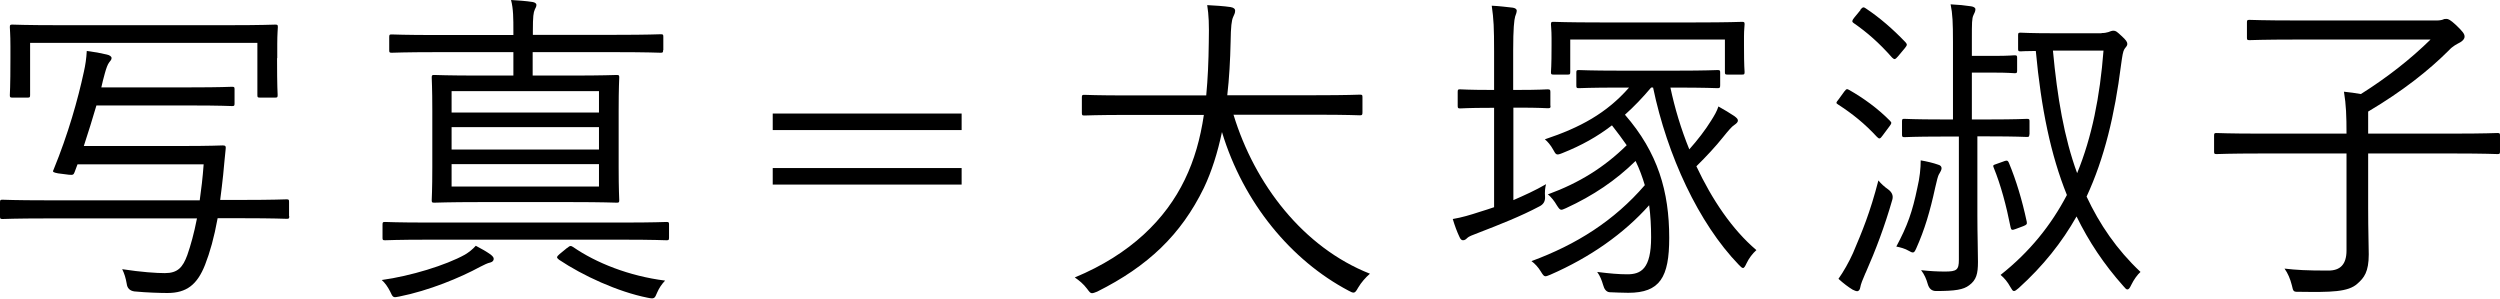
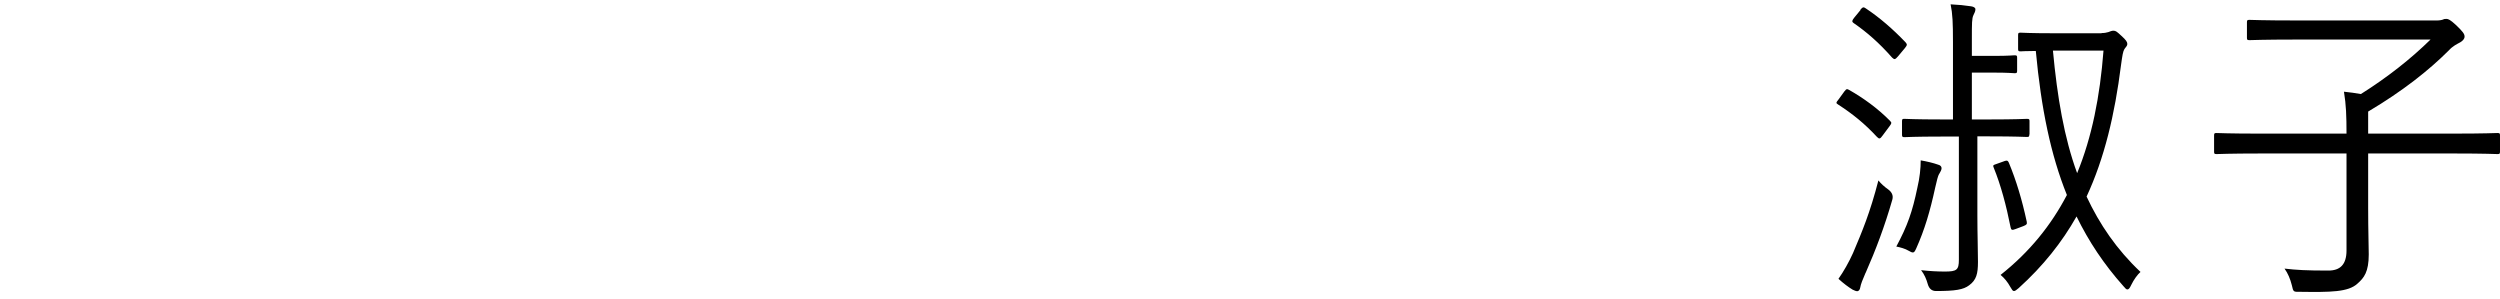
<svg xmlns="http://www.w3.org/2000/svg" id="_レイヤー_2" width="127.05" height="15.17" viewBox="0 0 127.05 15.17">
  <g id="_レイヤー_1-2">
    <g id="photographer">
-       <path d="m14.7,10.99c0,.12-.02.13-.13.13-.08,0-.65-.03-2.23-.03h-1.28c-.18.99-.39,1.73-.64,2.37-.4,1.01-.94,1.43-1.91,1.43-.35,0-1.06-.02-1.68-.08q-.35-.05-.39-.39c-.05-.29-.12-.52-.23-.74.97.15,1.75.2,2.17.2.65,0,.91-.29,1.14-.92.17-.49.34-1.09.49-1.86H2.38c-1.63,0-2.17.03-2.25.03-.12,0-.13-.02-.13-.13v-.72c0-.12.02-.13.13-.13.08,0,.62.03,2.25.03h7.77c.08-.57.15-1.14.2-1.83H3.94l-.15.4c-.05.13-.08.15-.29.13l-.55-.07c-.25-.05-.29-.07-.23-.18.75-1.83,1.24-3.58,1.54-4.97.08-.35.13-.69.15-1.07.4.05.67.1,1.01.18.15.03.25.1.25.18s-.05.13-.12.22c-.08.1-.15.3-.22.55-.07.25-.13.49-.18.72h4.58c1.49,0,1.96-.03,2.06-.03.12,0,.13.02.13.13v.72c0,.12-.02.13-.13.13-.1,0-.57-.03-2.06-.03h-4.83c-.2.67-.4,1.34-.64,2.06h4.93c1.53,0,2.03-.03,2.13-.03.12,0,.17.03.15.17-.05.45-.08.84-.13,1.34-.05.44-.08.74-.15,1.26h1.14c1.58,0,2.15-.03,2.23-.03.12,0,.13.02.13.13v.72Zm-.62-8.04c0,1.54.03,1.78.03,1.88,0,.12-.02.13-.13.13h-.77c-.12,0-.13-.02-.13-.13v-2.65H1.53v2.65c0,.12-.02.13-.13.13h-.77c-.12,0-.13-.02-.13-.13,0-.1.03-.34.03-1.88v-.6c0-.62-.03-.87-.03-.97,0-.12.02-.13.13-.13.08,0,.67.03,2.33.03h8.71c1.66,0,2.23-.03,2.32-.03.12,0,.13.02.13.13,0,.08-.03.35-.03.86v.72Z" />
-       <path d="m24.92,13.34c-.15.03-.32.12-.52.22-1.01.55-2.6,1.21-4.11,1.51-.32.07-.32.05-.47-.27-.12-.23-.25-.42-.42-.57,1.46-.2,3.26-.75,4.23-1.29.2-.12.39-.27.55-.45.29.15.55.3.76.45.12.1.15.15.15.22s-.05.15-.17.18Zm9.08-1.26c0,.12-.02.13-.13.13-.1,0-.62-.03-2.21-.03h-9.89c-1.58,0-2.11.03-2.2.03-.12,0-.13-.02-.13-.13v-.67c0-.12.02-.13.13-.13.08,0,.62.03,2.2.03h9.89c1.59,0,2.11-.03,2.21-.03.12,0,.13.02.13.13v.67Zm-.3-9.53c0,.12-.02.13-.13.13-.1,0-.64-.03-2.27-.03h-4.23v1.19h1.95c1.65,0,2.22-.03,2.32-.03.12,0,.13.02.13.13,0,.08-.03.5-.03,1.68v2.87c0,1.17.03,1.59.03,1.68,0,.12-.02.13-.13.13-.1,0-.67-.03-2.32-.03h-4.63c-1.64,0-2.21.03-2.32.03-.12,0-.13-.02-.13-.13,0-.08.03-.5.03-1.68v-2.87c0-1.17-.03-1.58-.03-1.68,0-.12.02-.13.13-.13.1,0,.67.03,2.32.03h1.7v-1.19h-3.91c-1.63,0-2.18.03-2.27.03-.12,0-.13-.02-.13-.13v-.67c0-.12.02-.13.13-.13.08,0,.64.03,2.27.03h3.91v-.2c0-.62,0-1.14-.12-1.58.35.02.77.05,1.09.1.12.02.2.07.2.15s-.03.13-.08.23c-.07.15-.1.35-.1,1.09v.2h4.23c1.63,0,2.17-.03,2.27-.03.12,0,.13.02.13.13v.67Zm-3.26,2.08h-7.49v1.09h7.49v-1.09Zm0,1.83h-7.49v1.14h7.49v-1.14Zm0,1.88h-7.49v1.14h7.49v-1.14Zm-1.61,4.26c.13-.12.18-.12.29-.05,1.17.81,2.85,1.48,4.68,1.71-.17.18-.3.37-.4.6-.13.32-.15.34-.49.27-1.51-.3-3.29-1.12-4.5-1.93-.05-.05-.1-.08-.1-.12,0-.05.05-.1.13-.17l.39-.32Z" />
-       <path d="m48.87,6.61h-9.6v-.84h9.6v.84Zm0,2.77h-9.6v-.84h9.6v.84Z" />
-       <path d="m62.69,5.84c1.07,3.51,3.53,6.73,6.93,8.07-.22.19-.44.44-.6.71-.1.18-.15.25-.24.25-.05,0-.13-.03-.25-.1-2.9-1.53-5.34-4.45-6.43-8.06-.22,1.04-.52,2-.92,2.84-1.16,2.38-2.84,3.98-5.42,5.27-.13.05-.2.08-.27.08-.08,0-.13-.07-.25-.23-.18-.24-.4-.42-.62-.57,2.84-1.18,4.62-2.96,5.59-4.97.49-1.01.79-2.08.97-3.29h-3.84c-1.61,0-2.15.03-2.23.03-.12,0-.13-.02-.13-.15v-.77c0-.12.02-.13.13-.13.08,0,.62.03,2.23.03h3.96c.08-.84.12-1.73.13-2.69.02-.94,0-1.39-.08-1.9.39.02.86.05,1.19.1.17.03.23.1.23.18,0,.13-.05.2-.1.32-.08.17-.12.49-.13,1.26-.02.94-.07,1.85-.17,2.72h4.51c1.61,0,2.15-.03,2.23-.03.12,0,.13.02.13.13v.77c0,.13-.02.15-.13.15-.08,0-.62-.03-2.23-.03h-4.2Z" />
-       <path d="m78.8,5.37c0,.12-.02.13-.15.13-.08,0-.4-.03-1.49-.03h-.25v4.7c.55-.24,1.11-.49,1.66-.81-.05.18-.07.4-.05.64q.02.34-.29.49c-.94.5-2.01.92-3.07,1.33-.35.13-.52.2-.59.27-.07.07-.13.12-.22.12-.07,0-.13-.05-.18-.17-.12-.25-.24-.57-.34-.91.47-.08.87-.2,1.39-.37.24-.07.47-.15.71-.23v-5.05h-.22c-1.09,0-1.41.03-1.51.03s-.12-.02-.12-.13v-.71c0-.12.02-.13.12-.13s.42.03,1.51.03h.22v-1.96c0-1.19-.02-1.64-.12-2.32.44.02.76.07,1.07.1.12.02.2.07.2.15s-.03.17-.08.3c-.05.18-.1.6-.1,1.73v2h.25c1.09,0,1.41-.03,1.49-.03.13,0,.15.02.15.13v.71Zm6.09-.92c.22,1.04.54,2.11.96,3.14.42-.47.82-.99,1.11-1.46.17-.27.29-.47.37-.72.3.17.59.34.81.49.13.1.18.15.18.23s-.08.15-.18.22c-.13.08-.29.27-.59.64-.35.44-.84.97-1.34,1.46.79,1.68,1.81,3.21,3.05,4.26-.2.18-.37.4-.5.67-.07.15-.12.24-.18.24s-.12-.07-.22-.17c-2.03-2.1-3.63-5.54-4.35-9h-.1c-.44.52-.87.97-1.33,1.38,1.68,1.93,2.25,3.91,2.25,6.26,0,2-.47,2.79-2.08,2.79-.35,0-.65-.02-.96-.03q-.23-.03-.32-.37c-.07-.24-.15-.45-.3-.66.64.08,1.09.12,1.53.12.69,0,1.21-.27,1.21-1.88,0-.57-.03-1.11-.1-1.63-1.28,1.44-3,2.65-5.02,3.53-.12.05-.2.08-.25.08-.08,0-.13-.07-.24-.25-.12-.2-.3-.4-.47-.52,2.28-.84,4.2-2.05,5.76-3.86-.12-.4-.27-.82-.47-1.23-1.01.99-2.15,1.76-3.54,2.4-.12.05-.18.08-.23.08-.08,0-.13-.07-.24-.24-.1-.18-.3-.44-.45-.54,1.61-.59,2.87-1.38,4.01-2.5-.22-.32-.47-.65-.75-1.01-.74.57-1.54,1.02-2.52,1.41-.3.12-.32.1-.47-.18-.12-.22-.29-.42-.42-.52,1.8-.6,3.14-1.33,4.28-2.63h-.49c-1.49,0-1.96.03-2.06.03-.12,0-.13-.02-.13-.15v-.64c0-.12.02-.13.13-.13.1,0,.57.03,2.06.03h2.92c1.49,0,1.96-.03,2.07-.03.12,0,.13.02.13.13v.64c0,.13-.02.15-.13.15-.1,0-.57-.03-2.22-.03h-.17Zm3.74-2.12c0,1.09.03,1.24.03,1.33,0,.12-.02.13-.13.13h-.74c-.12,0-.13-.02-.13-.13v-1.65h-7.86v1.65c0,.12-.02.13-.13.13h-.72c-.12,0-.13-.02-.13-.13,0-.08.03-.24.03-1.33v-.4c0-.4-.03-.6-.03-.69,0-.12.02-.13.13-.13.1,0,.69.03,2.35.03h4.88c1.66,0,2.27-.03,2.35-.03.12,0,.13.02.13.13,0,.08-.03.29-.03.6v.49Z" />
      <path d="m93.75,4.63c.08-.12.12-.12.24-.05.7.4,1.43.92,2.06,1.56.1.1.08.13-.02.27l-.35.47c-.13.18-.17.2-.29.08-.64-.69-1.24-1.17-1.98-1.65-.12-.07-.1-.1.02-.25l.32-.44Zm1.06,9.23c-.15.34-.25.6-.27.74-.02.12-.07.2-.17.2-.03,0-.13-.03-.22-.08-.2-.12-.47-.32-.72-.55.25-.35.54-.86.74-1.31.47-1.11.86-2.03,1.29-3.69.12.15.3.32.49.45q.3.22.22.52c-.39,1.36-.84,2.55-1.36,3.73Zm-.27-13.36c.12-.15.17-.15.27-.08.71.47,1.39,1.06,2.03,1.73.08.1.1.13-.03.29l-.35.42c-.15.17-.18.18-.3.07-.67-.76-1.28-1.29-1.96-1.76-.1-.07-.08-.13.03-.27l.32-.39Zm4.01,8.33c-.07.12-.12.35-.2.69-.27,1.24-.54,2.15-.97,3.11-.07.15-.1.2-.17.2-.05,0-.12-.03-.2-.08-.2-.12-.44-.18-.64-.22.57-1.06.82-1.78,1.07-2.99.12-.5.17-.99.17-1.39.3.05.64.13.89.22.12.03.17.1.17.18s-.05.17-.12.29Zm4.58-2c0,.12-.02.13-.13.13-.1,0-.52-.03-1.91-.03h-.6v4.03c0,.96.03,1.71.03,2.35,0,.6-.08.92-.45,1.19-.29.22-.7.29-1.68.29q-.32,0-.42-.35c-.07-.25-.17-.49-.34-.71.45.05.84.07,1.21.07.6,0,.71-.08.71-.6v-6.26h-.89c-1.36,0-1.78.03-1.88.03s-.12-.02-.12-.13v-.67c0-.12.02-.13.12-.13s.52.03,1.88.03h.59v-3.94c0-.97-.02-1.43-.12-1.91.4.02.72.05,1.04.1.13.02.22.07.22.15,0,.12-.05.18-.1.3-.08.17-.08.39-.08,1.23v.84h1.16c.72,0,.91-.03,1.01-.03.12,0,.13.02.13.13v.65c0,.12-.02.13-.13.13-.1,0-.29-.03-1.01-.03h-1.16v2.38h.89c1.39,0,1.81-.03,1.91-.03.12,0,.13.02.13.13v.67Zm-1.28,1.36c.15-.05.19-.03.24.08.37.89.67,1.88.91,3,.02.12,0,.15-.17.22l-.4.15c-.18.07-.22.05-.25-.08-.22-1.11-.5-2.16-.86-3.04-.05-.12-.03-.13.12-.18l.42-.15Zm4.95-6.51c.15,0,.25-.02.35-.05.08-.03.17-.07.25-.07.13,0,.18.05.42.27.22.2.29.3.29.4,0,.12-.1.18-.15.27-.07.12-.1.3-.17.81-.32,2.52-.84,4.72-1.75,6.68.66,1.41,1.53,2.69,2.74,3.83-.15.13-.34.39-.47.66-.08.17-.13.23-.2.23-.05,0-.1-.05-.2-.17-.99-1.11-1.76-2.27-2.38-3.54-.74,1.31-1.7,2.52-2.94,3.64-.12.1-.18.15-.24.15-.07,0-.1-.07-.18-.2-.15-.27-.3-.45-.5-.62,1.48-1.17,2.57-2.53,3.37-4.06-.82-2.03-1.31-4.4-1.58-7.32-.5,0-.72.02-.77.02-.12,0-.13-.02-.13-.13v-.69c0-.12.02-.13.13-.13.08,0,.45.03,1.68.03h2.43Zm-2.47.89c.22,2.37.57,4.43,1.23,6.23.75-1.83,1.16-3.89,1.34-6.23h-2.57Z" />
      <path d="m127.05,7.7c0,.12-.02.13-.13.13-.08,0-.62-.03-2.22-.03h-4.35v2.75c0,1.23.03,1.91.03,2.38,0,.89-.24,1.19-.57,1.48-.47.44-1.38.44-2.92.42-.34,0-.34.02-.42-.34-.08-.32-.2-.6-.37-.84.6.07,1.11.1,2.23.1.59,0,.92-.3.92-1.02v-4.93h-4.38c-1.59,0-2.13.03-2.22.03-.12,0-.13-.02-.13-.13v-.81c0-.12.02-.13.13-.13.08,0,.62.03,2.22.03h4.38c0-.91-.02-1.46-.13-2.13.29.03.59.07.86.12,1.38-.87,2.55-1.8,3.54-2.77h-6.83c-1.7,0-2.27.03-2.37.03-.12,0-.13-.02-.13-.13v-.77c0-.12.02-.13.13-.13.1,0,.67.03,2.37.03h7.17c.13,0,.27-.03.3-.05.03-.02.08-.03.17-.03s.2.05.47.3c.37.35.45.47.45.6,0,.12-.1.22-.22.29-.18.1-.37.18-.59.42-.99.99-2.32,2.05-4.09,3.1v1.12h4.35c1.59,0,2.13-.03,2.22-.03.12,0,.13.02.13.13v.81Z" />
    </g>
  </g>
</svg>